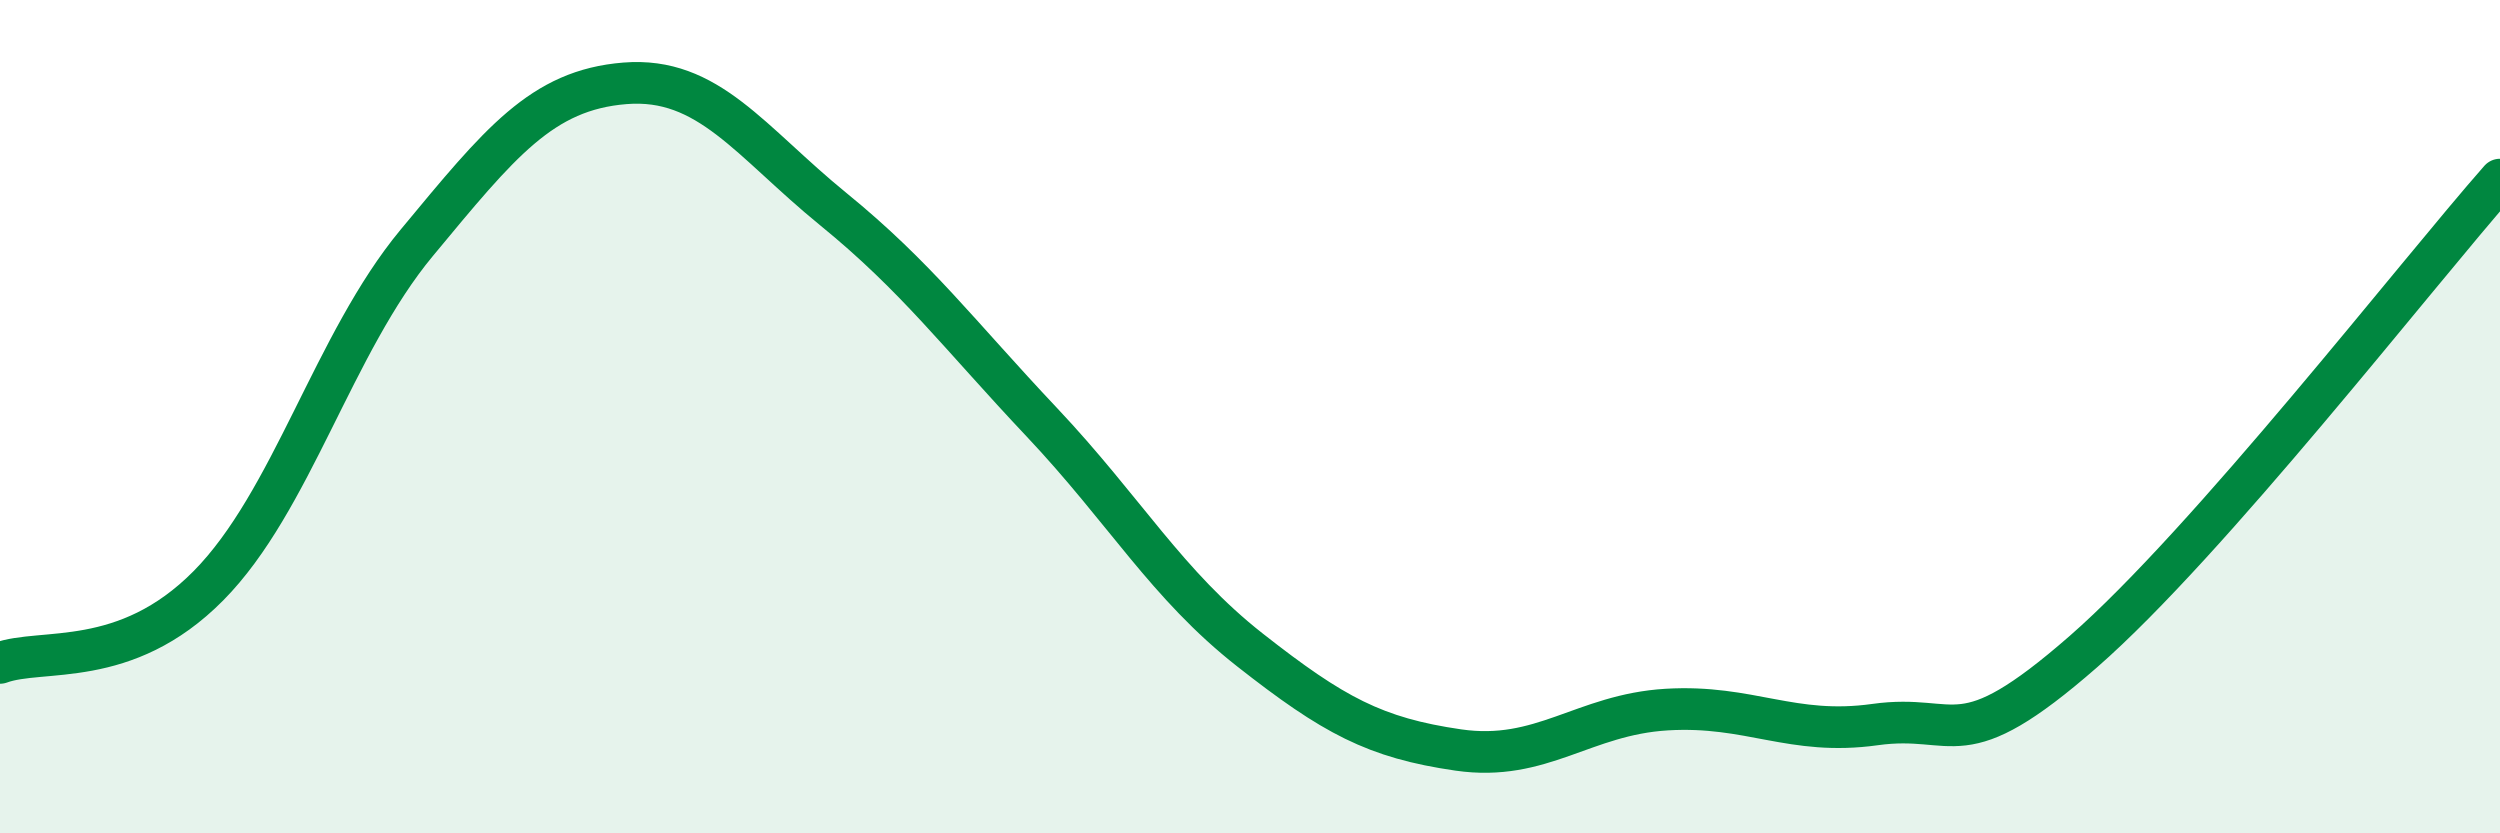
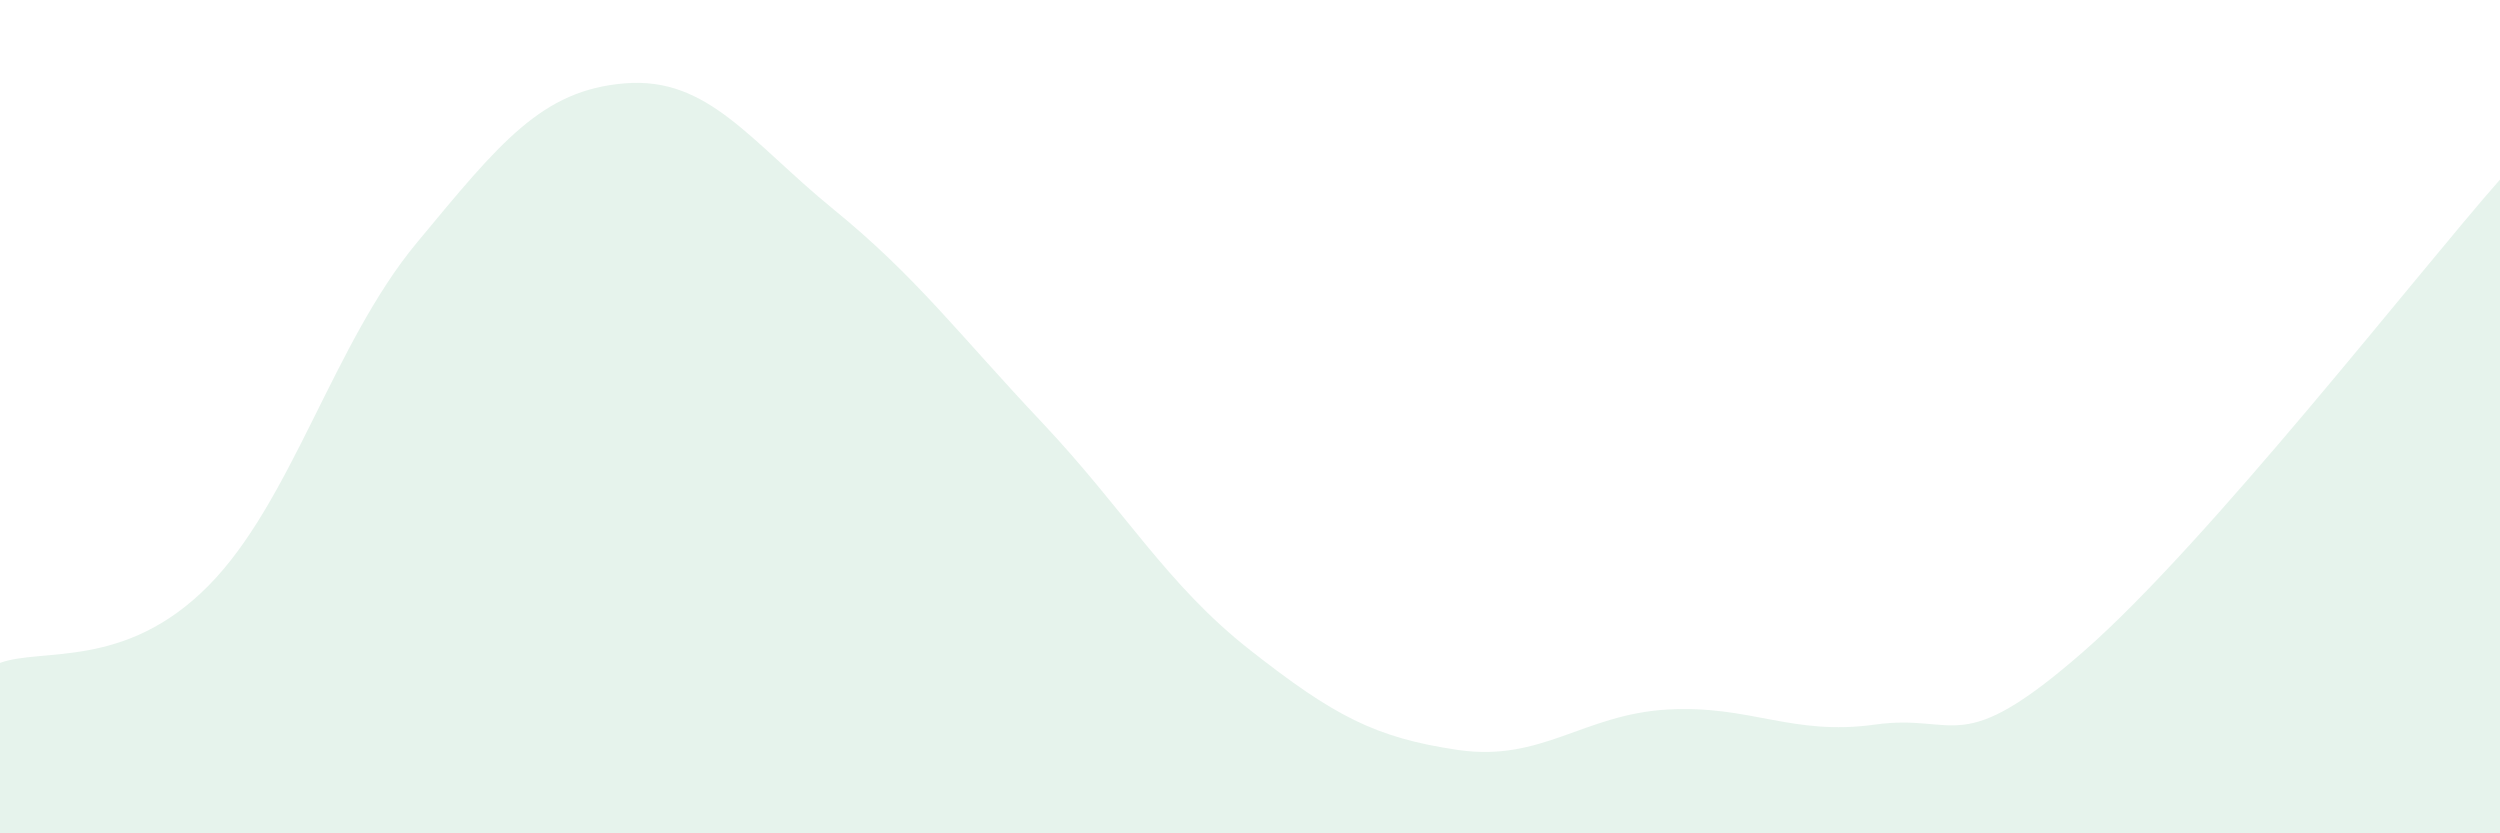
<svg xmlns="http://www.w3.org/2000/svg" width="60" height="20" viewBox="0 0 60 20">
  <path d="M 0,15.91 C 1,15.54 3,16.08 5,14.06 C 7,12.04 8,8.24 10,5.83 C 12,3.42 13,2.16 15,2 C 17,1.84 18,3.39 20,5.02 C 22,6.65 23,8.01 25,10.13 C 27,12.25 28,14.03 30,15.6 C 32,17.17 33,17.71 35,18 C 37,18.29 38,17.15 40,17.03 C 42,16.91 43,17.67 45,17.39 C 47,17.11 47,18.26 50,15.64 C 53,13.02 58,6.58 60,4.31L60 20L0 20Z" fill="#008740" opacity="0.1" stroke-linecap="round" stroke-linejoin="round" />
-   <path d="M 0,15.91 C 1,15.54 3,16.08 5,14.06 C 7,12.04 8,8.24 10,5.83 C 12,3.42 13,2.16 15,2 C 17,1.84 18,3.39 20,5.02 C 22,6.65 23,8.01 25,10.13 C 27,12.25 28,14.03 30,15.6 C 32,17.17 33,17.71 35,18 C 37,18.29 38,17.15 40,17.03 C 42,16.91 43,17.67 45,17.39 C 47,17.11 47,18.26 50,15.64 C 53,13.02 58,6.58 60,4.31" stroke="#008740" stroke-width="1" fill="none" stroke-linecap="round" stroke-linejoin="round" />
</svg>